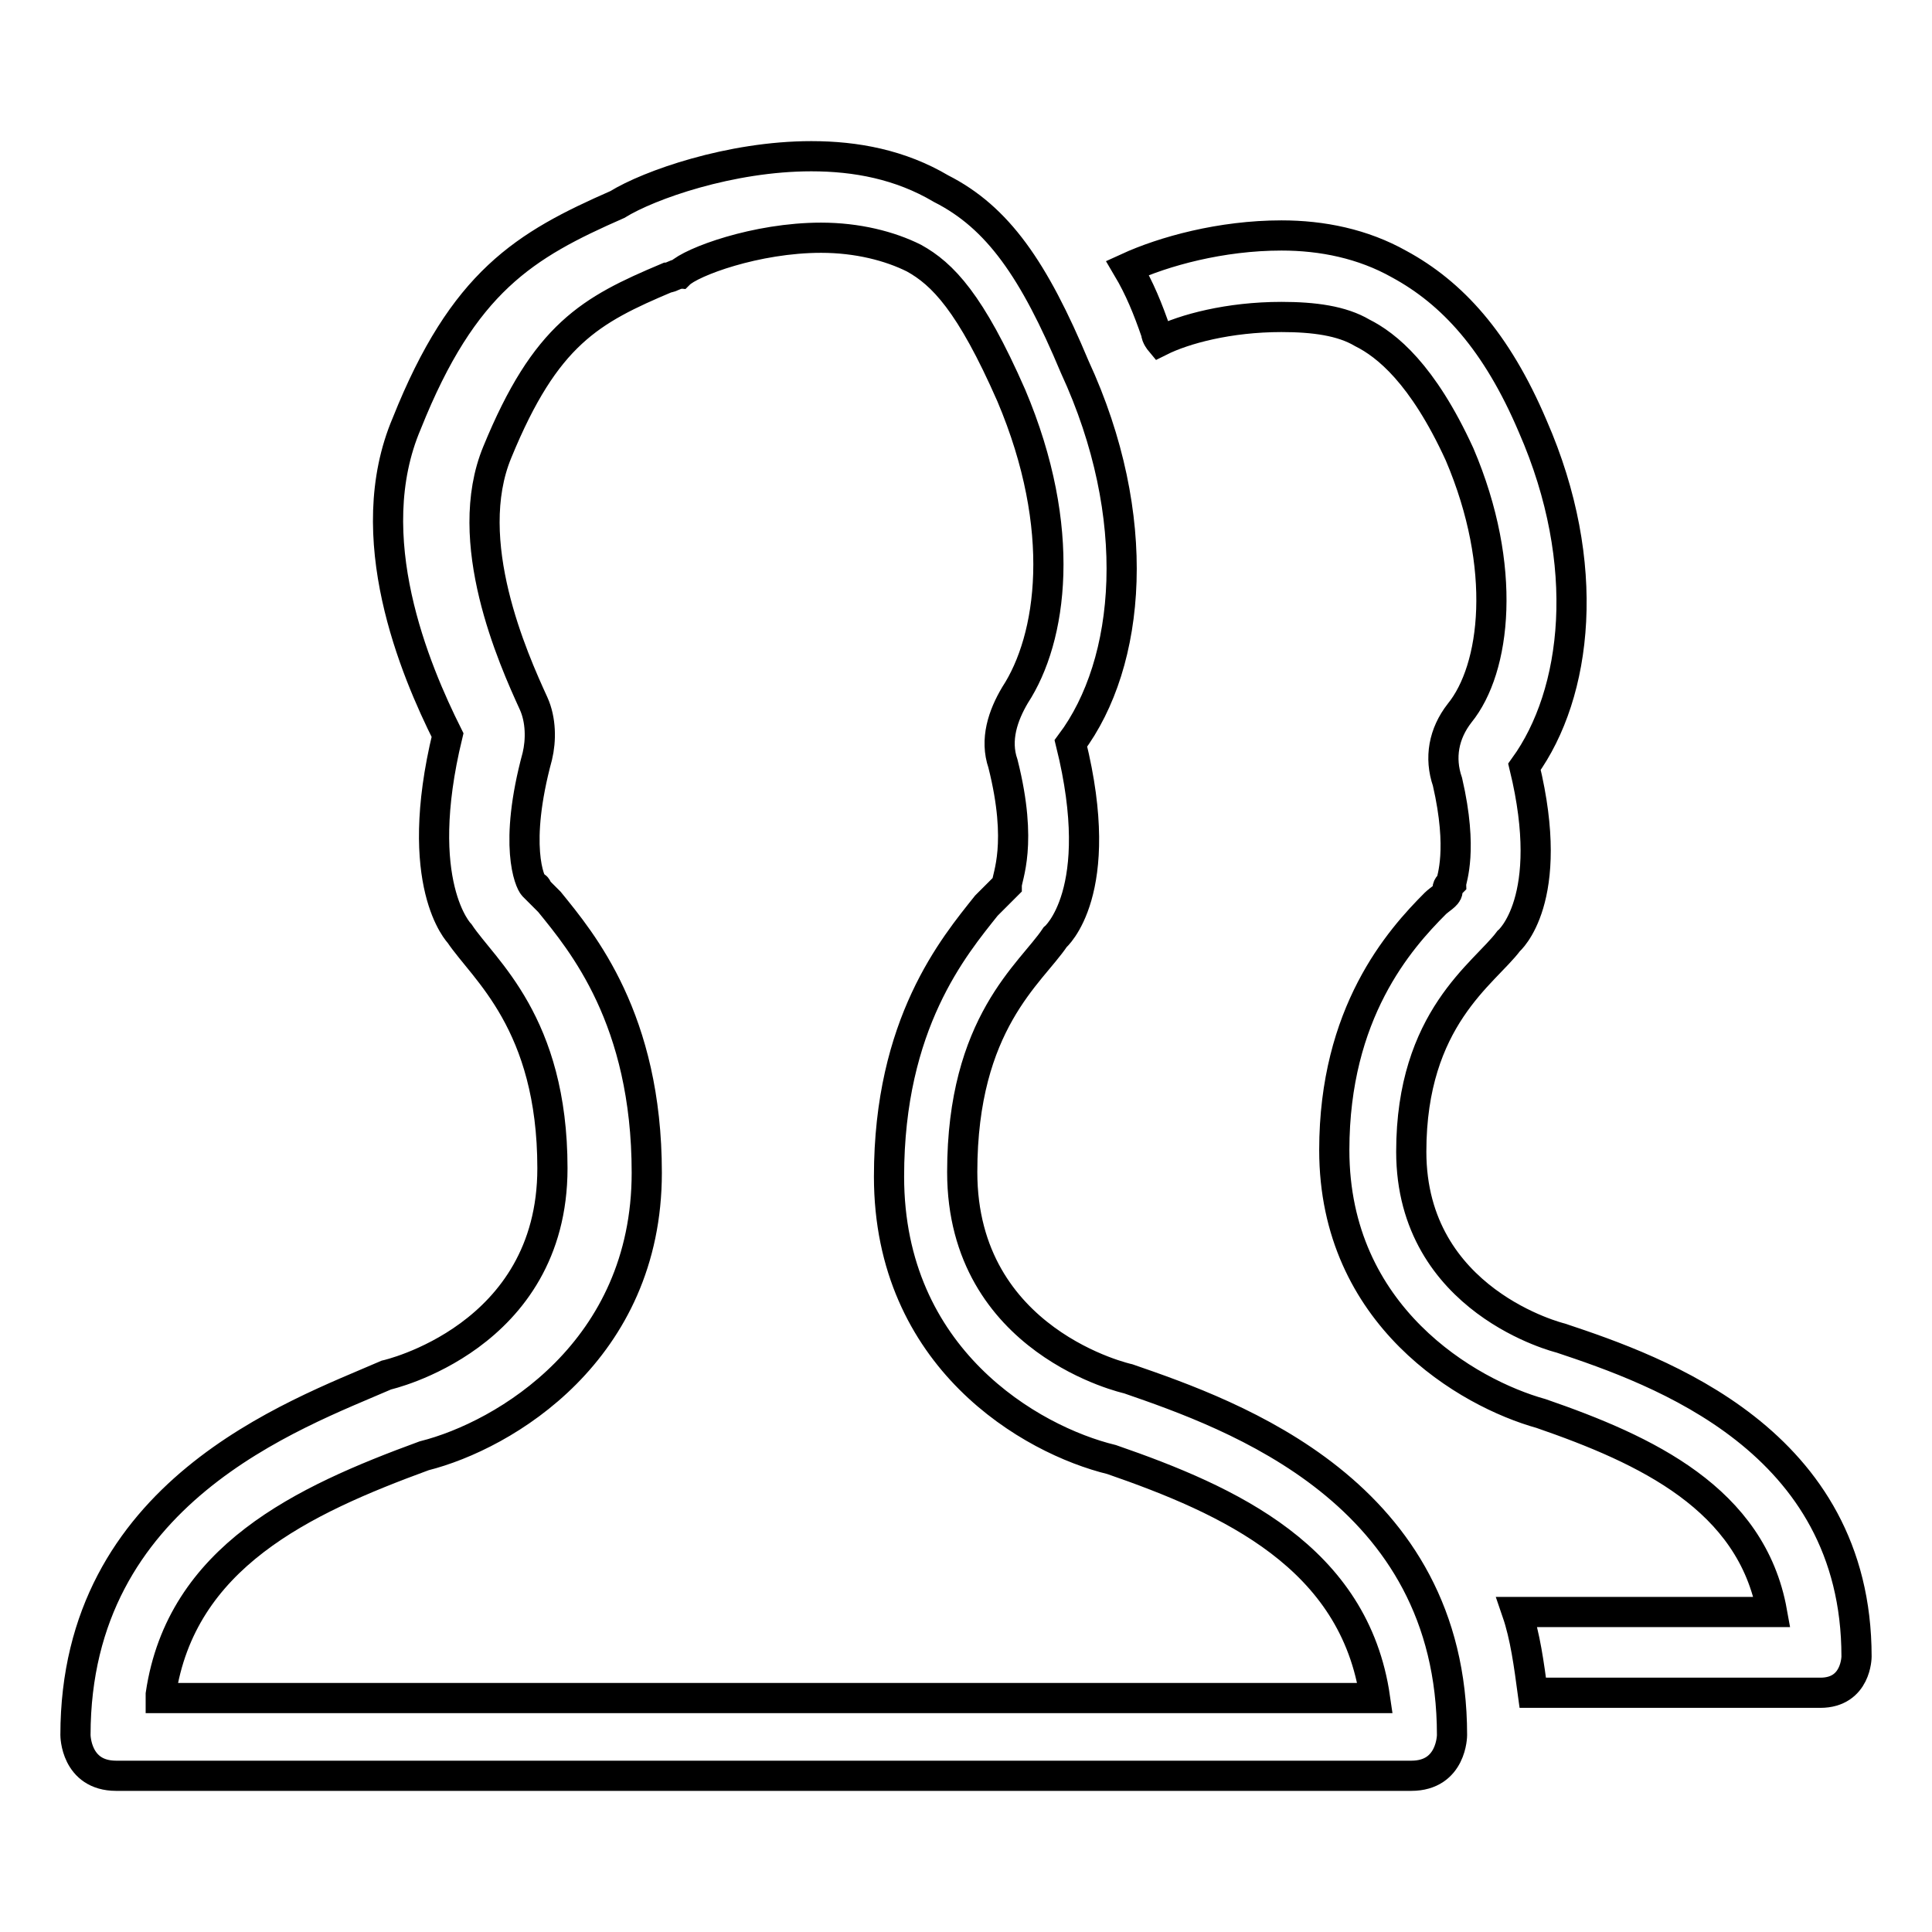
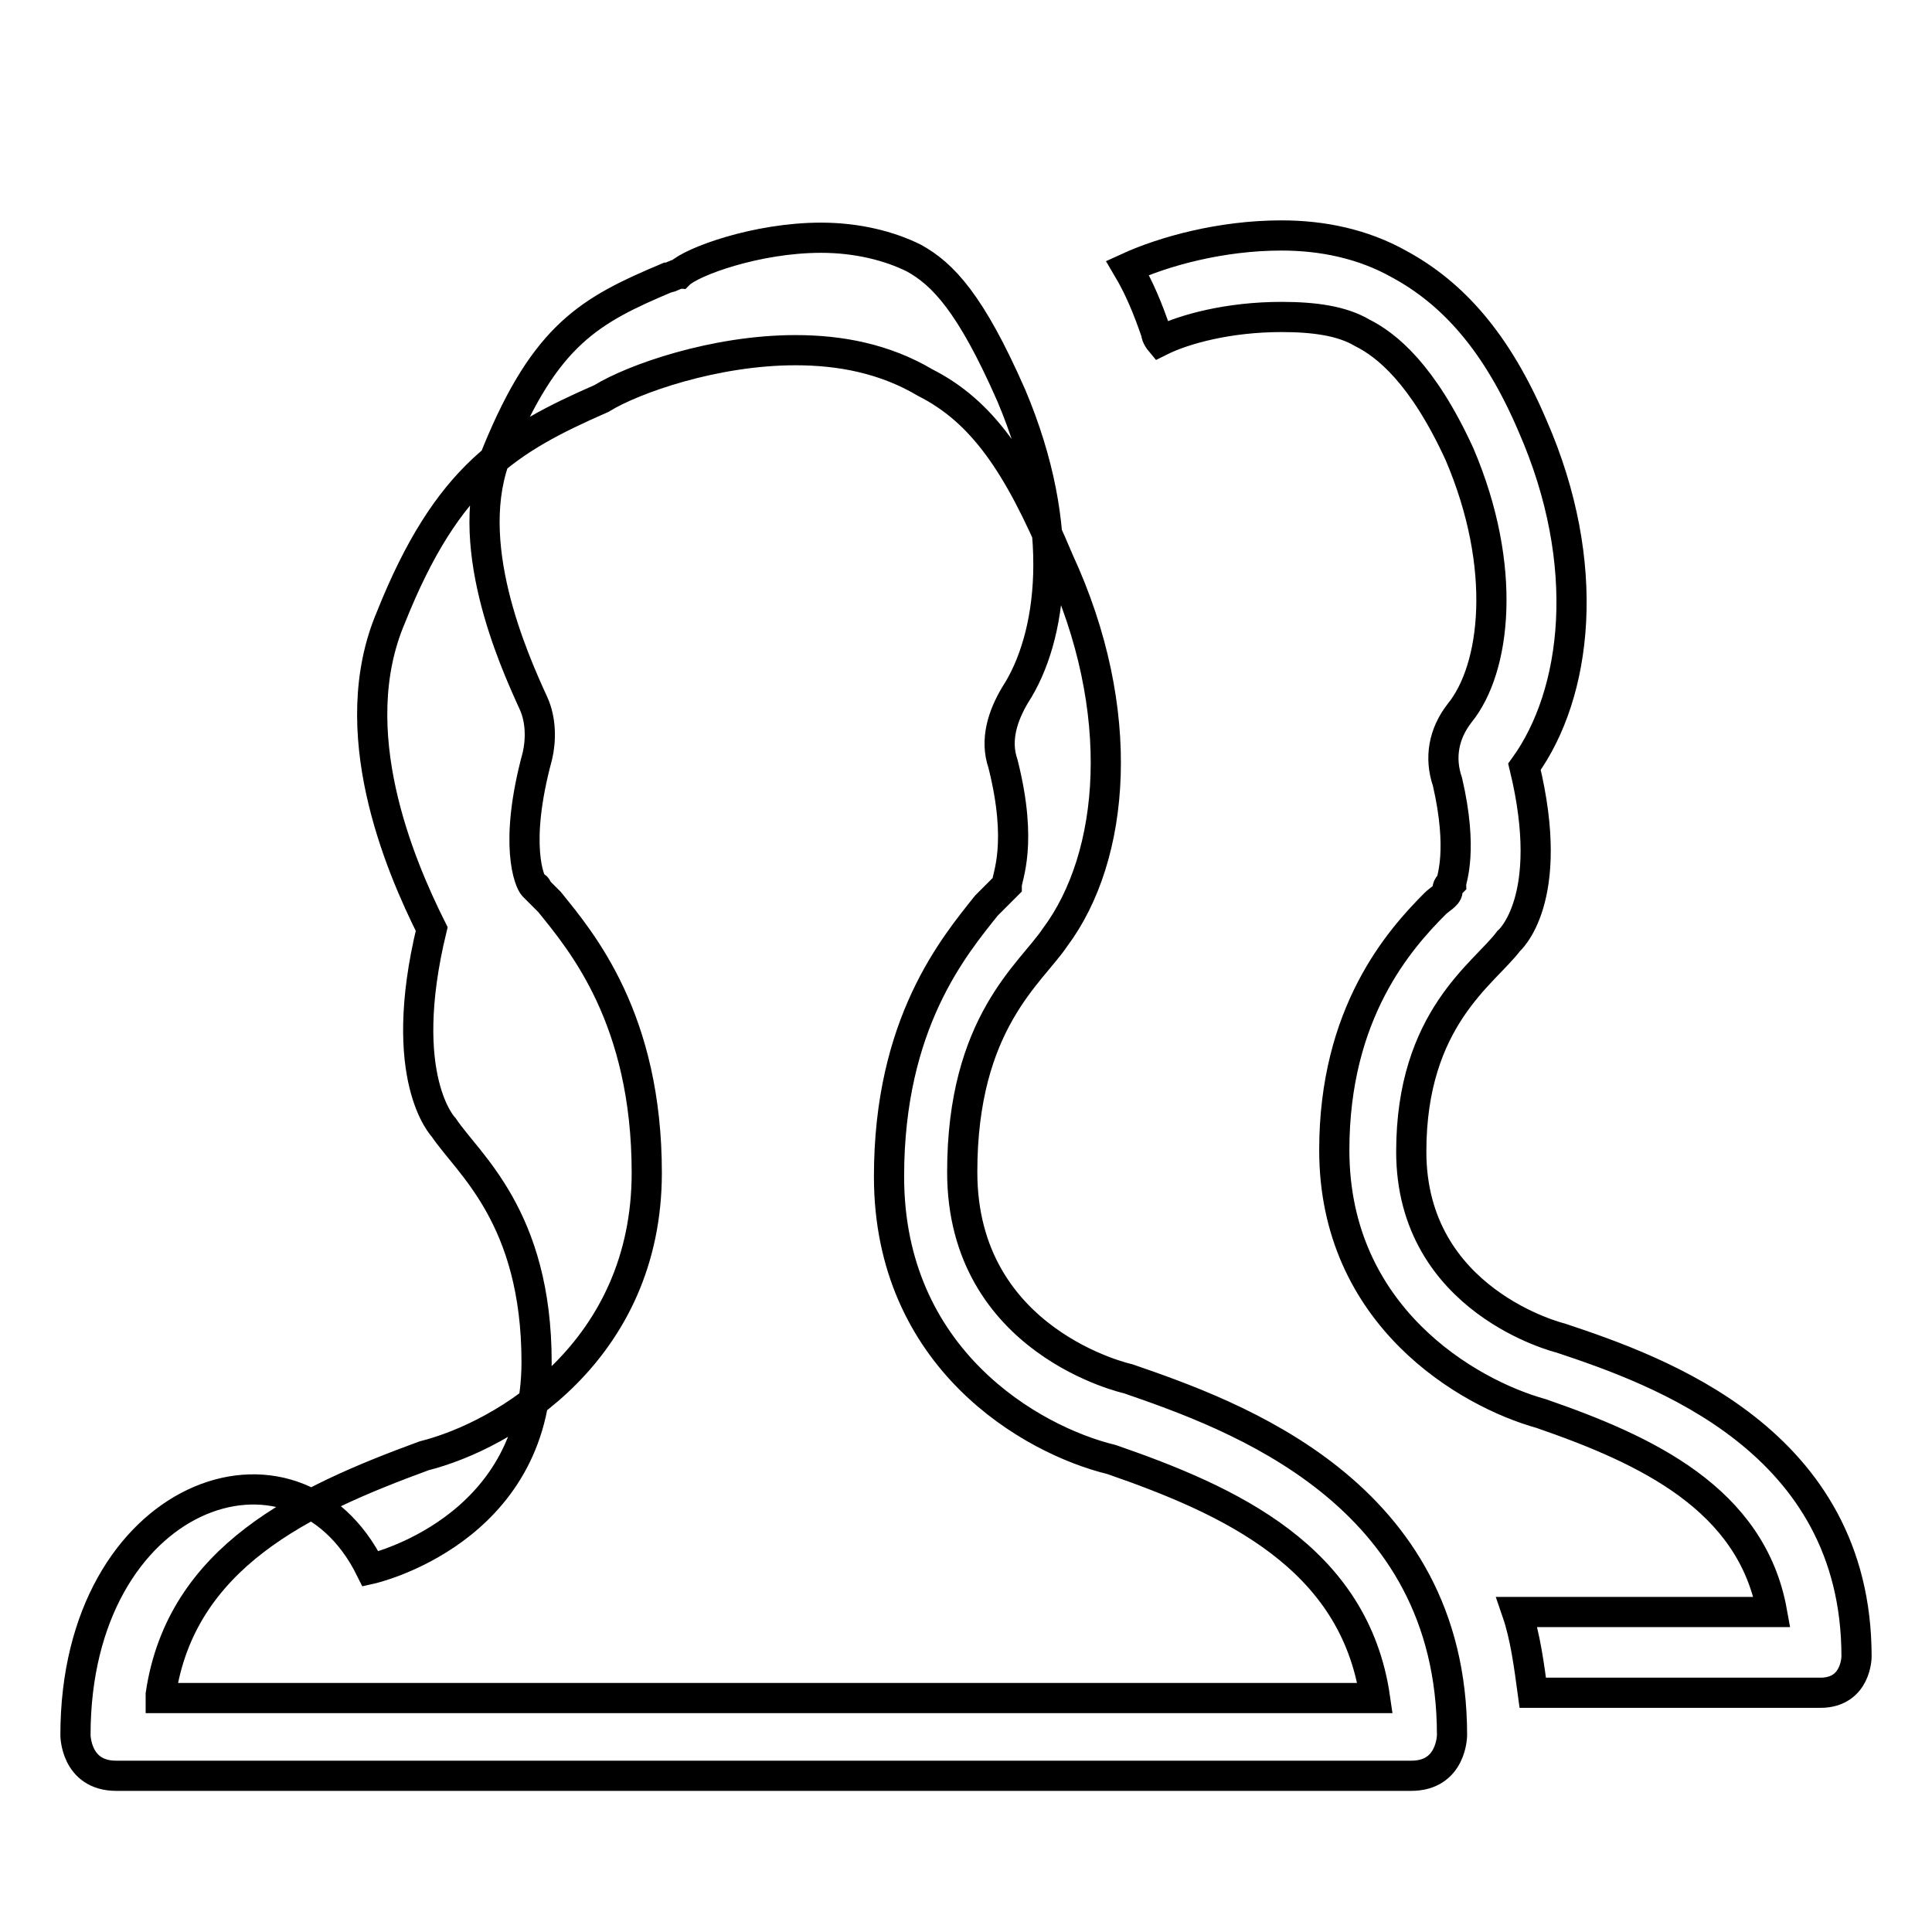
<svg xmlns="http://www.w3.org/2000/svg" version="1.1" x="0px" y="0px" viewBox="0 0 256 256" enable-background="new 0 0 256 256" xml:space="preserve">
  <g>
-     <path stroke-width="4" fill-opacity="0" stroke="#000000" d="M206.8,177.3c0,0-19.8-4.8-19.8-24.7c0-17.7,9.7-23.6,12.9-27.9c0,0,6.4-5.4,2.1-23.1 c7-9.7,9.1-26.8,1.1-45.1c-4.8-11.3-10.7-17.7-17.7-21.5c-4.8-2.7-10.2-3.8-15.6-3.8c-8,0-15.6,2.1-20.4,4.3 c1.6,2.7,2.7,5.4,3.8,8.6c0,0.5,0.5,1.1,0.5,1.1c3.2-1.6,9.1-3.2,16.1-3.2c4.3,0,8,0.5,10.7,2.1c3.2,1.6,8,5.4,12.9,16.1 c6.4,15,4.8,28.4,0,34.3c-2.1,2.7-2.7,5.9-1.6,9.1c2.1,9.1,0.5,12.9,0.5,13.4c-0.5,0.5-0.5,0.5-0.5,1.1c0,0.5-1.1,1.1-1.6,1.6 c-4.8,4.8-13.4,14.5-13.4,32.7c0,22,17.7,32.2,27.4,34.9c13.9,4.8,27.9,11.3,30.6,26.3h-33.8c1.1,3.2,1.6,7,2.1,10.7 c21.5,0,37.5,0,38.1,0c4.8,0,4.8-4.8,4.8-4.8C246,190.8,219.7,181.6,206.8,177.3z M149.5,182.7c0,0-22-4.8-22-27.4 c0-19.8,9.1-26.3,12.3-31.1c0,0,7-5.9,2.1-25.7c8-10.7,9.7-30,0.5-49.9c-5.4-12.9-10.2-19.8-17.7-23.6c-5.4-3.2-11.3-4.3-17.2-4.3 c-10.7,0-21.5,3.8-25.7,6.4c-12.3,5.4-20.4,10.2-27.9,29c-6.4,15,1.1,32.7,5.4,41.3c-4.8,19.8,1.6,26.3,1.6,26.3 c3.2,4.8,12.3,11.8,12.3,31.1c0,22.5-22,27.4-22,27.4C39,187.5,10,197.7,10,229.9c0,0,0,5.4,5.4,5.4c2.7,0,169,0,171.6,0 c5.4,0,5.4-5.4,5.4-5.4C192.4,197.7,163.4,187.5,149.5,182.7z M21.3,224.5c2.7-18.2,18.8-25.7,34.9-31.6 c10.7-2.7,29.5-13.9,29.5-37.5c0-20.4-8.6-30.6-12.9-35.9c-0.5-0.5-1.1-1.1-1.6-1.6c0,0,0-0.5-0.5-0.5c-0.5-0.5-2.7-5.4,0.5-17.2 c0.5-2.1,0.5-4.8-0.5-7c-2.7-5.9-9.7-21.5-4.8-33.3c6.4-15.6,12.3-18.8,22.5-23.1c0.5,0,1.1-0.5,1.6-0.5c1.6-1.6,10.2-4.8,18.8-4.8 c4.8,0,9.1,1.1,12.3,2.7c3.8,2.1,7.5,5.9,12.9,18.2c7.5,17.7,5.4,32.2,0.5,39.7c-1.6,2.7-2.7,5.9-1.6,9.1c2.7,10.7,0.5,15,0.5,16.1 c-0.5,0.5-0.5,0.5-1.1,1.1c-0.5,0.5-1.1,1.1-1.6,1.6c-4.3,5.4-12.9,15.6-12.9,35.9c0,24.1,18.8,34.9,29.5,37.5 c15.6,5.4,32.2,12.9,34.9,31.6H21.3V224.5z" />
+     <path stroke-width="4" fill-opacity="0" stroke="#000000" d="M206.8,177.3c0,0-19.8-4.8-19.8-24.7c0-17.7,9.7-23.6,12.9-27.9c0,0,6.4-5.4,2.1-23.1 c7-9.7,9.1-26.8,1.1-45.1c-4.8-11.3-10.7-17.7-17.7-21.5c-4.8-2.7-10.2-3.8-15.6-3.8c-8,0-15.6,2.1-20.4,4.3 c1.6,2.7,2.7,5.4,3.8,8.6c0,0.5,0.5,1.1,0.5,1.1c3.2-1.6,9.1-3.2,16.1-3.2c4.3,0,8,0.5,10.7,2.1c3.2,1.6,8,5.4,12.9,16.1 c6.4,15,4.8,28.4,0,34.3c-2.1,2.7-2.7,5.9-1.6,9.1c2.1,9.1,0.5,12.9,0.5,13.4c-0.5,0.5-0.5,0.5-0.5,1.1c0,0.5-1.1,1.1-1.6,1.6 c-4.8,4.8-13.4,14.5-13.4,32.7c0,22,17.7,32.2,27.4,34.9c13.9,4.8,27.9,11.3,30.6,26.3h-33.8c1.1,3.2,1.6,7,2.1,10.7 c21.5,0,37.5,0,38.1,0c4.8,0,4.8-4.8,4.8-4.8C246,190.8,219.7,181.6,206.8,177.3z M149.5,182.7c0,0-22-4.8-22-27.4 c0-19.8,9.1-26.3,12.3-31.1c8-10.7,9.7-30,0.5-49.9c-5.4-12.9-10.2-19.8-17.7-23.6c-5.4-3.2-11.3-4.3-17.2-4.3 c-10.7,0-21.5,3.8-25.7,6.4c-12.3,5.4-20.4,10.2-27.9,29c-6.4,15,1.1,32.7,5.4,41.3c-4.8,19.8,1.6,26.3,1.6,26.3 c3.2,4.8,12.3,11.8,12.3,31.1c0,22.5-22,27.4-22,27.4C39,187.5,10,197.7,10,229.9c0,0,0,5.4,5.4,5.4c2.7,0,169,0,171.6,0 c5.4,0,5.4-5.4,5.4-5.4C192.4,197.7,163.4,187.5,149.5,182.7z M21.3,224.5c2.7-18.2,18.8-25.7,34.9-31.6 c10.7-2.7,29.5-13.9,29.5-37.5c0-20.4-8.6-30.6-12.9-35.9c-0.5-0.5-1.1-1.1-1.6-1.6c0,0,0-0.5-0.5-0.5c-0.5-0.5-2.7-5.4,0.5-17.2 c0.5-2.1,0.5-4.8-0.5-7c-2.7-5.9-9.7-21.5-4.8-33.3c6.4-15.6,12.3-18.8,22.5-23.1c0.5,0,1.1-0.5,1.6-0.5c1.6-1.6,10.2-4.8,18.8-4.8 c4.8,0,9.1,1.1,12.3,2.7c3.8,2.1,7.5,5.9,12.9,18.2c7.5,17.7,5.4,32.2,0.5,39.7c-1.6,2.7-2.7,5.9-1.6,9.1c2.7,10.7,0.5,15,0.5,16.1 c-0.5,0.5-0.5,0.5-1.1,1.1c-0.5,0.5-1.1,1.1-1.6,1.6c-4.3,5.4-12.9,15.6-12.9,35.9c0,24.1,18.8,34.9,29.5,37.5 c15.6,5.4,32.2,12.9,34.9,31.6H21.3V224.5z" />
  </g>
</svg>